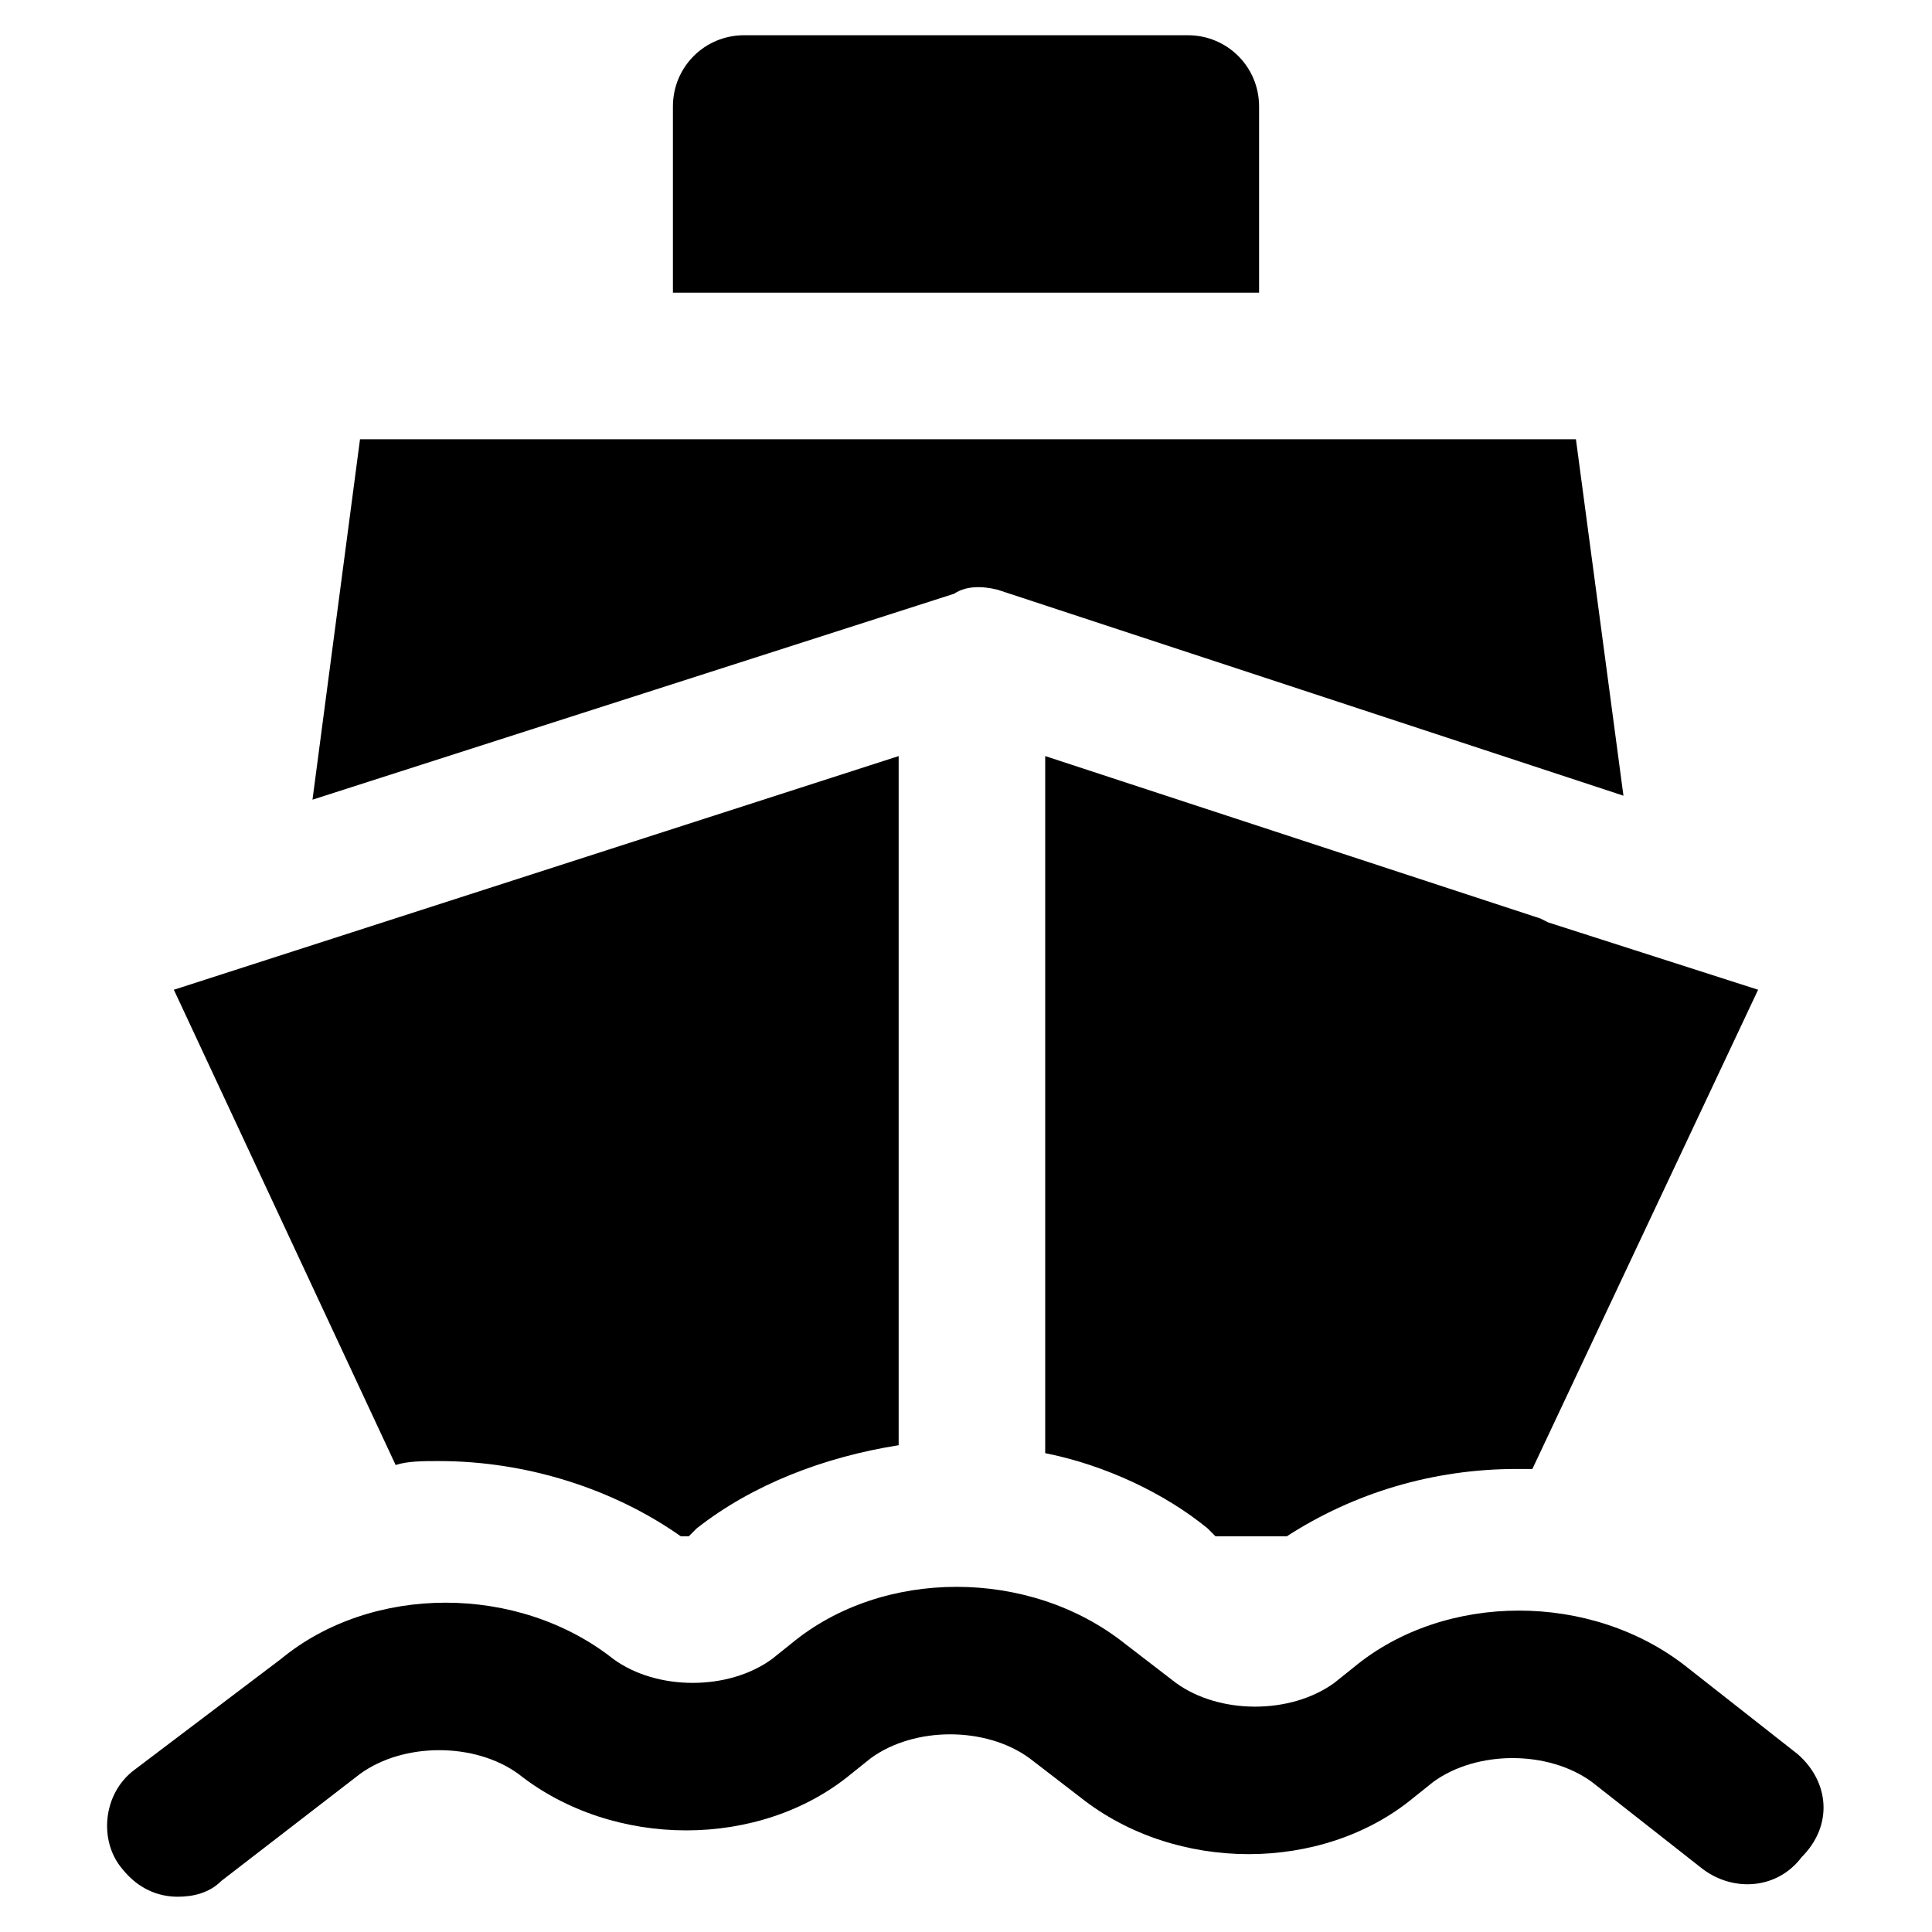
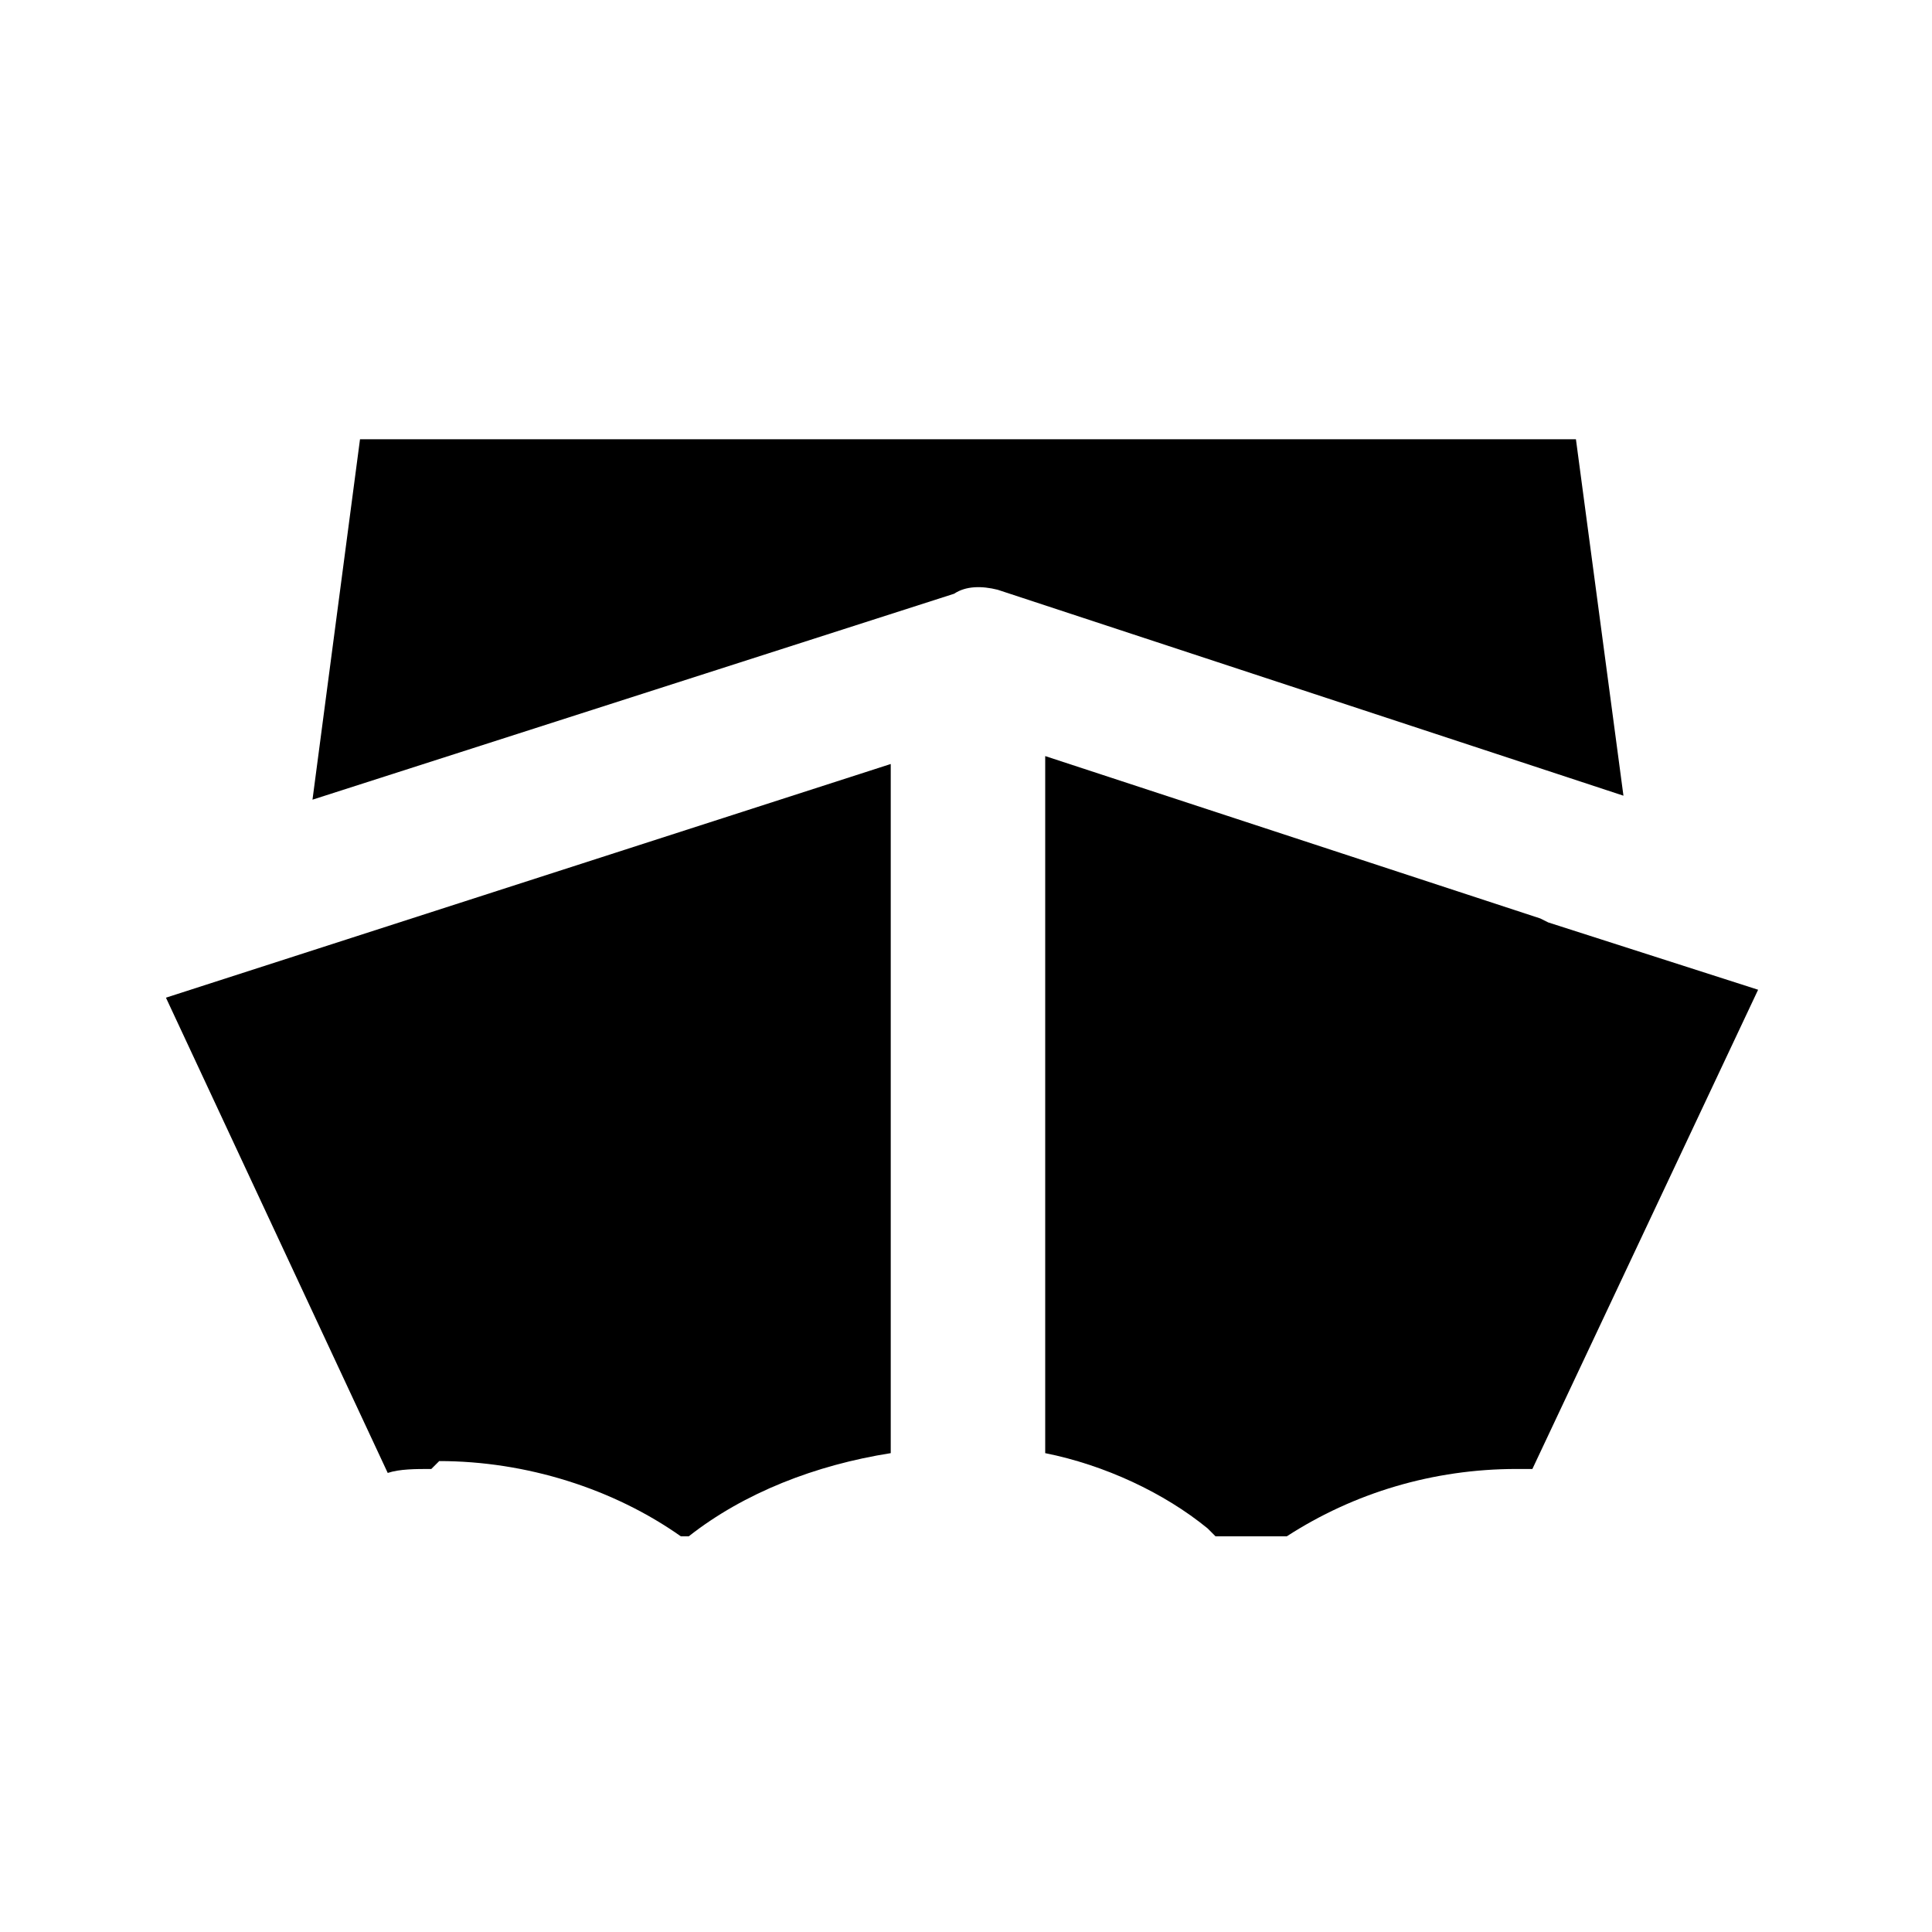
<svg xmlns="http://www.w3.org/2000/svg" fill="#000000" width="800px" height="800px" version="1.1" viewBox="144 144 512 512">
  <g>
-     <path d="m477.67 172.23c0-10.496-8.398-18.895-18.895-18.895h-117.55c-10.496 0-18.895 8.398-18.895 18.895v49.332h155.34z" />
    <path d="m408.39 300.29 165.84 54.578-12.594-94.465-322.23 0.004-12.594 95.516 170.04-54.578c3.148-2.102 7.344-2.102 11.543-1.055z" />
    <path d="m552.19 387.4-131.2-43.031v184.73c15.742 3.148 31.488 10.496 43.035 19.941l2.098 2.098h18.895c17.844-11.547 38.836-17.844 60.879-17.844h4.199l59.82-127-55.629-17.844z" />
-     <path d="m620.41 608.87-29.391-23.09c-25.191-19.941-64.027-19.941-88.168 0l-5.246 4.199c-11.547 8.398-30.438 8.398-41.984 0l-13.645-10.496c-25.191-19.941-64.027-19.941-88.168 0l-5.246 4.199c-11.547 8.398-30.438 8.398-41.984 0-25.191-19.941-64.027-19.941-88.168 0l-38.832 29.383c-8.398 6.297-9.445 18.895-3.148 26.238 4.199 5.246 9.445 7.348 14.695 7.348 4.199 0 8.398-1.051 11.547-4.199l36.734-28.34c11.547-8.398 30.438-8.398 41.984 0 25.191 19.941 64.027 19.941 88.168 0l5.246-4.199c11.547-8.398 30.438-8.398 41.984 0l13.645 10.496c25.191 19.941 64.027 19.941 88.168 0l5.246-4.199c11.547-8.398 30.438-8.398 41.984 0l29.391 23.09c8.398 6.297 19.941 5.246 26.238-3.148 8.398-8.391 7.348-19.938-1.051-27.281z" />
-     <path d="m260.4 531.2c23.09 0 46.184 7.348 64.027 19.941h2.098l2.098-2.098c14.695-11.547 33.586-18.895 53.531-22.043v-182.63l-192.08 61.926 58.777 125.95c3.148-1.051 7.348-1.051 11.547-1.051z" />
+     <path d="m260.4 531.2c23.09 0 46.184 7.348 64.027 19.941h2.098c14.695-11.547 33.586-18.895 53.531-22.043v-182.63l-192.08 61.926 58.777 125.95c3.148-1.051 7.348-1.051 11.547-1.051z" />
  </g>
</svg>